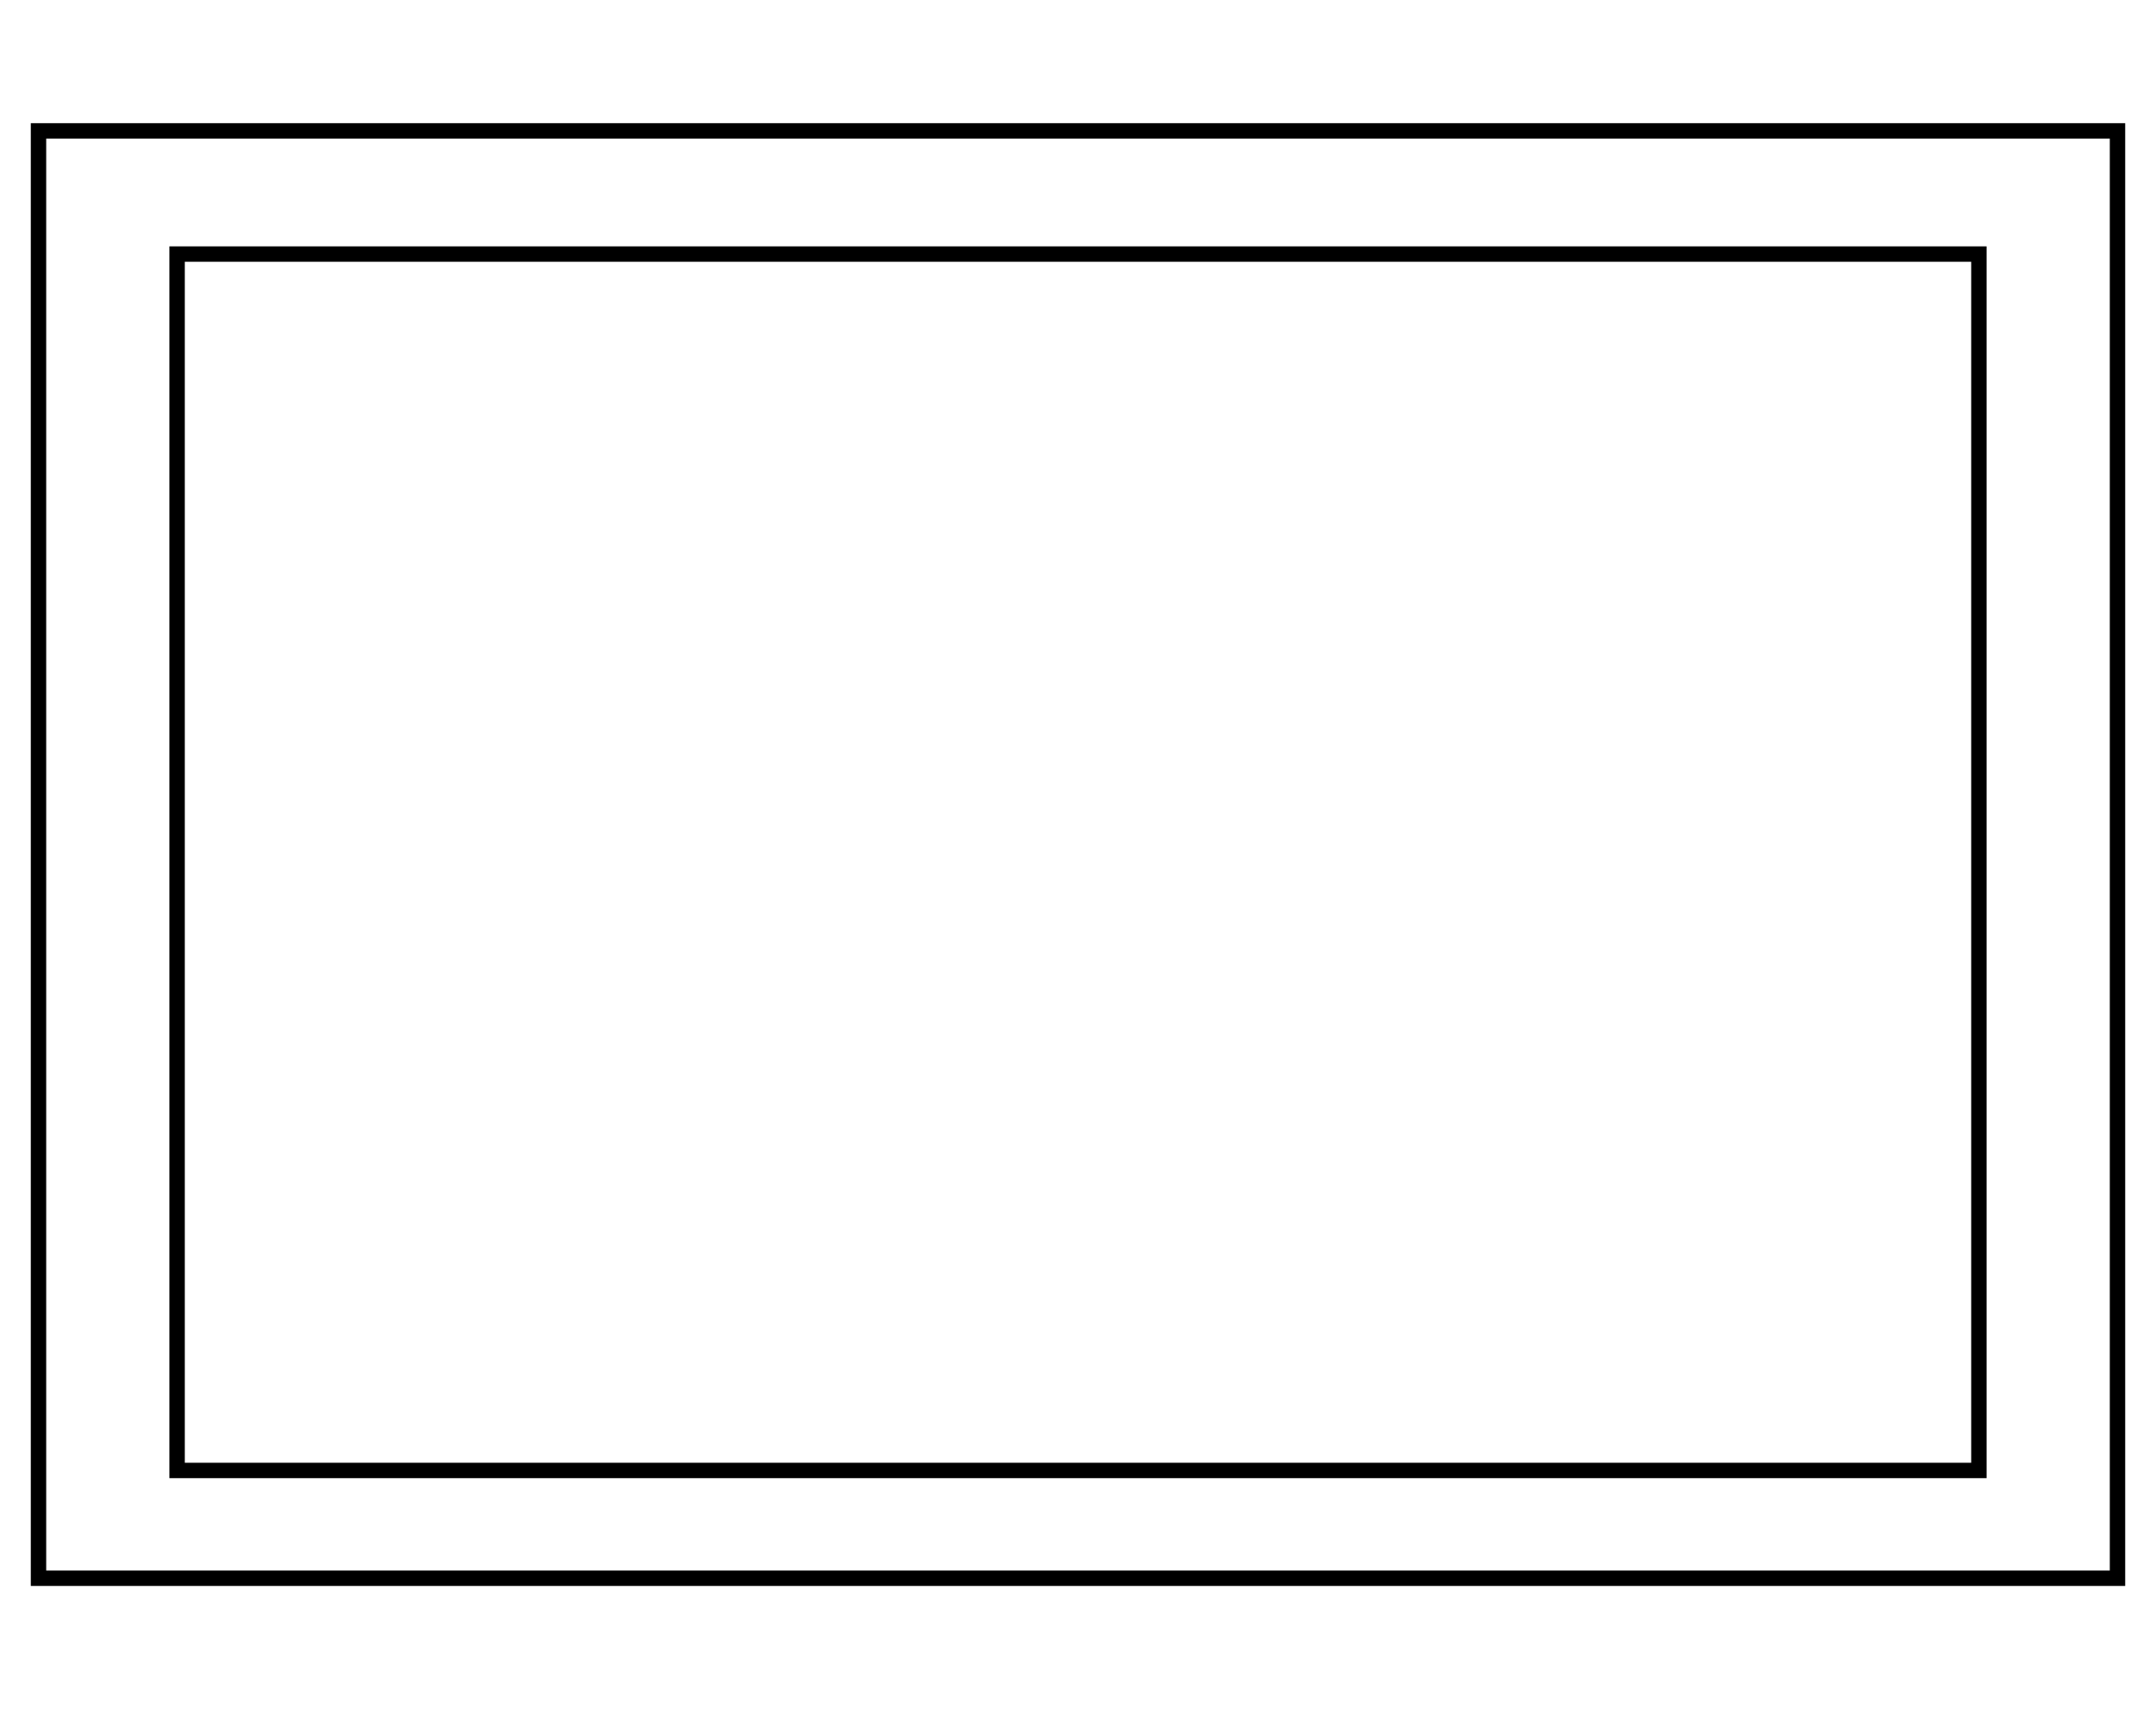
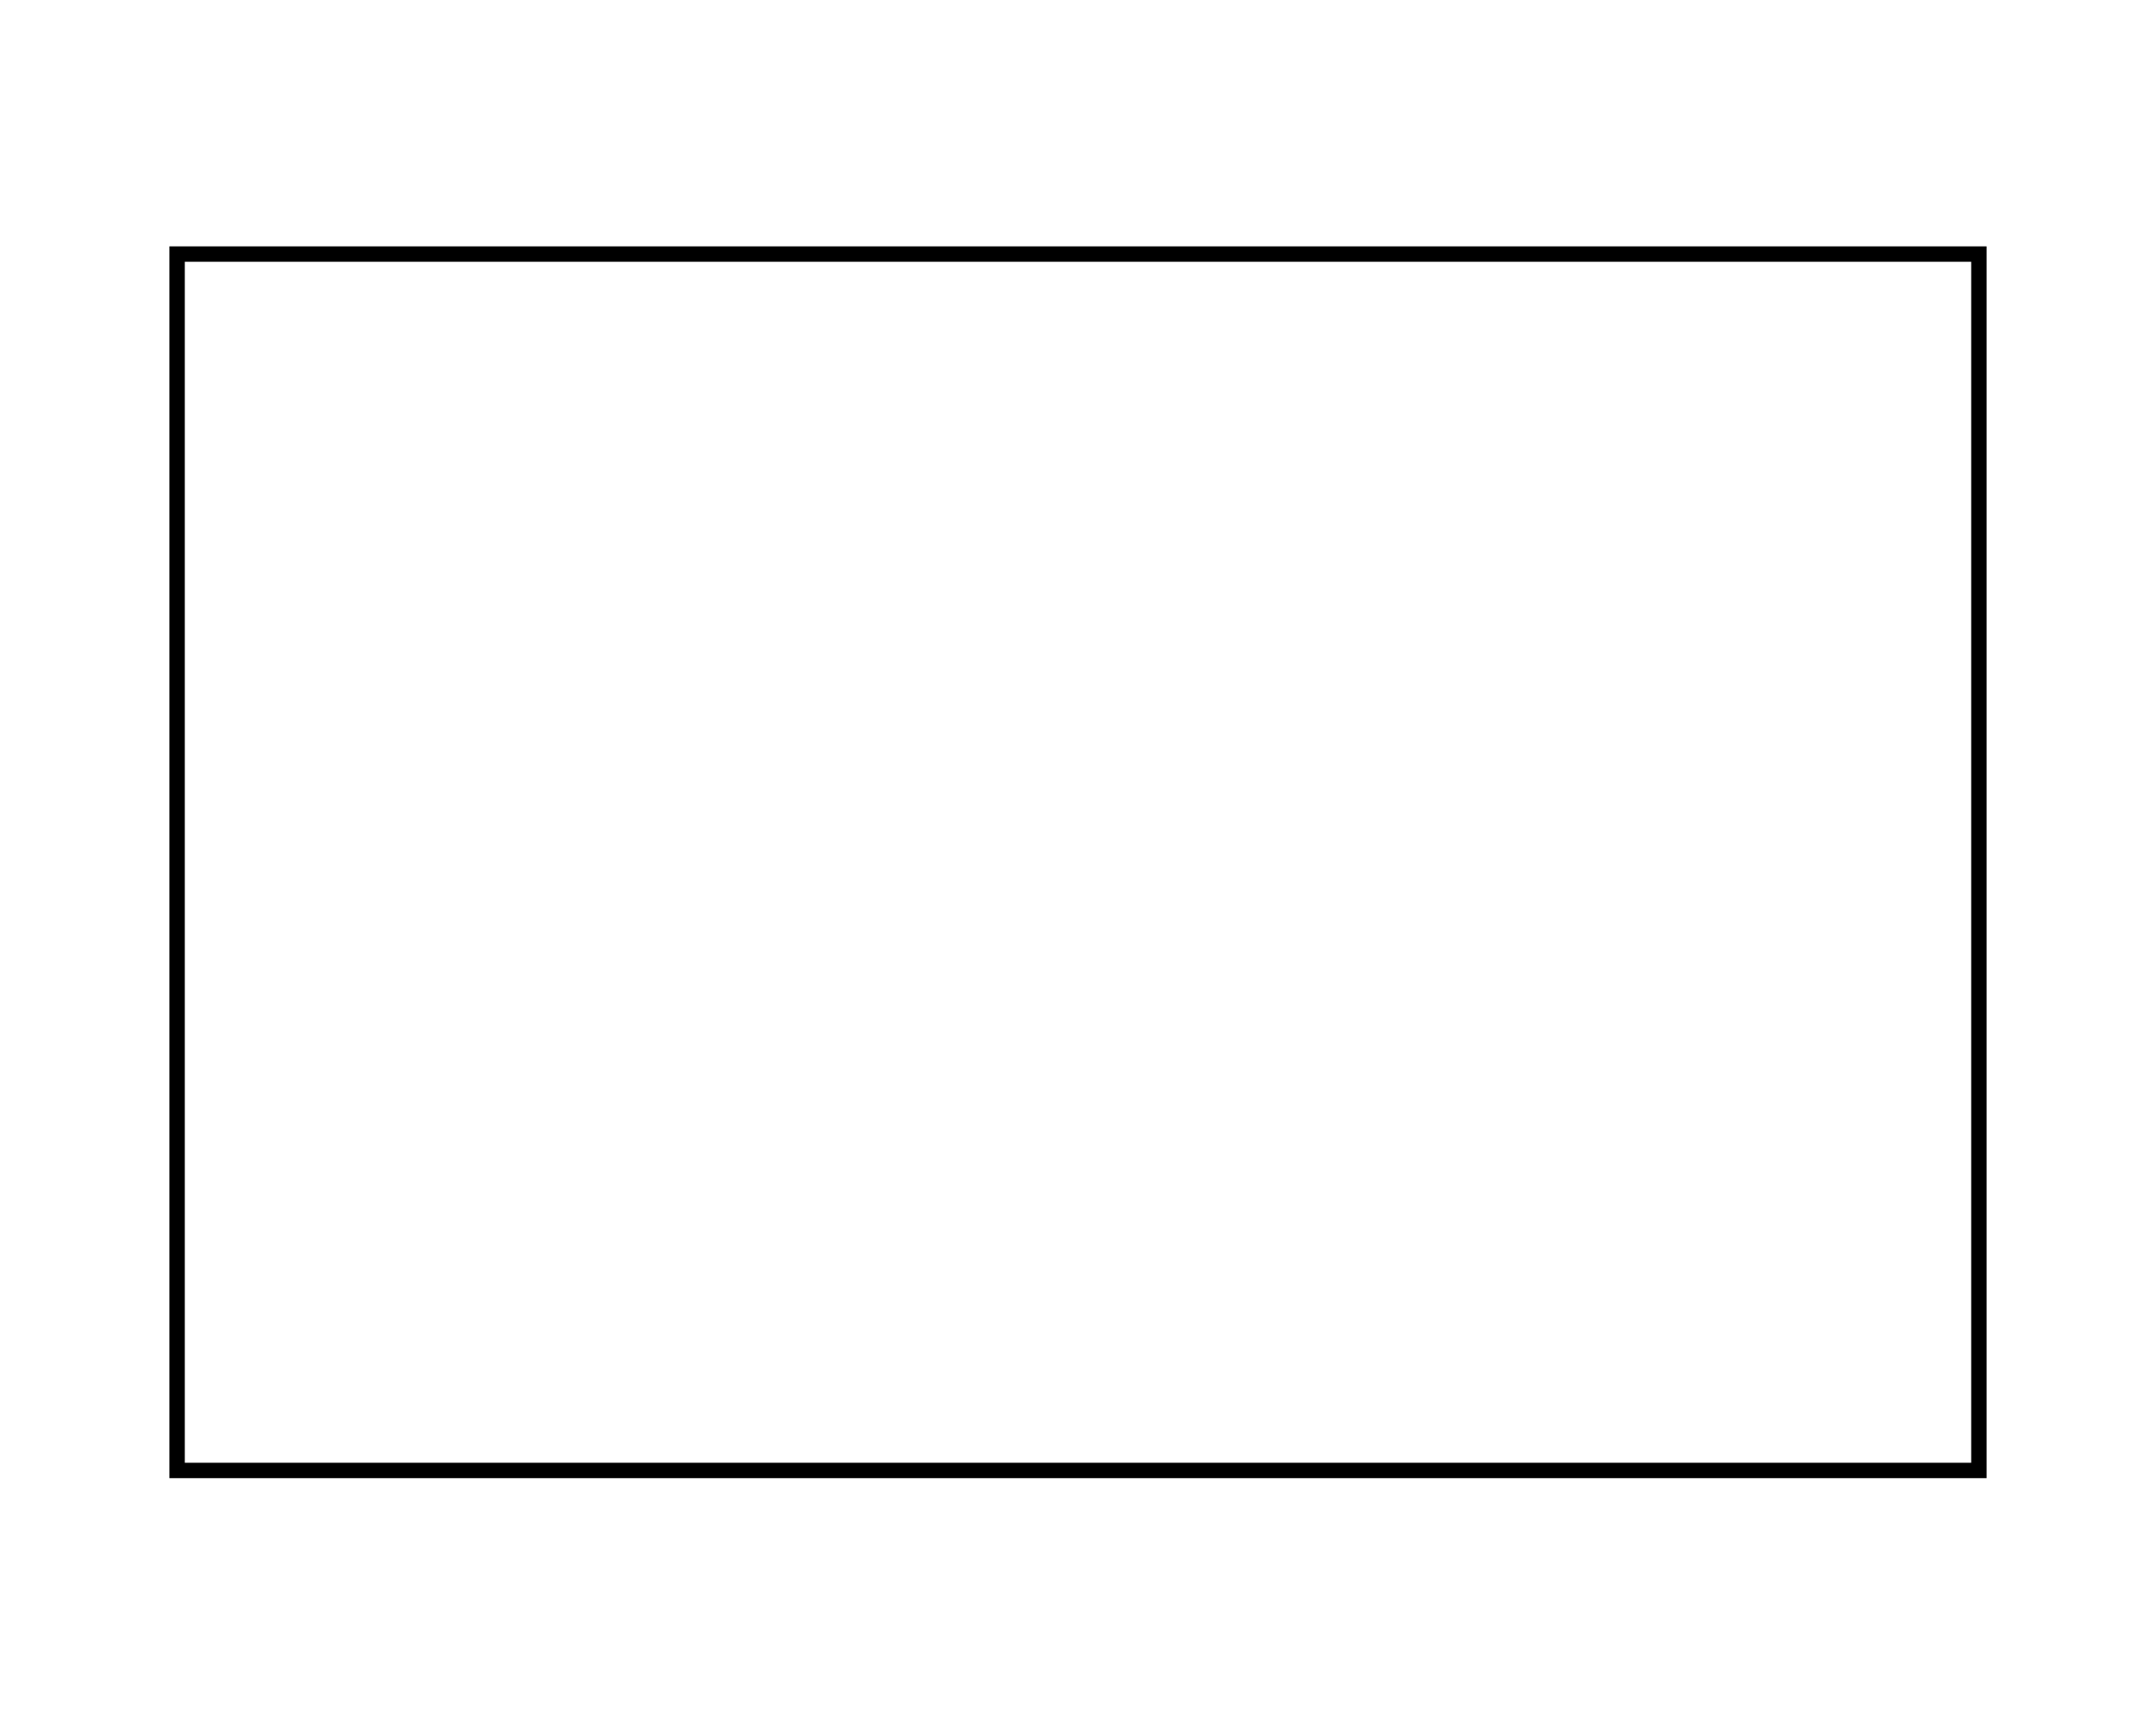
<svg xmlns="http://www.w3.org/2000/svg" width="140" height="111" viewBox="0 0 140 111" fill="none">
-   <path d="M137.5 8.5H2.5V102.5H137.5V8.5Z" stroke="black" />
  <path d="M128.5 16.5H11.5V95.5H128.5V16.5Z" stroke="black" />
</svg>